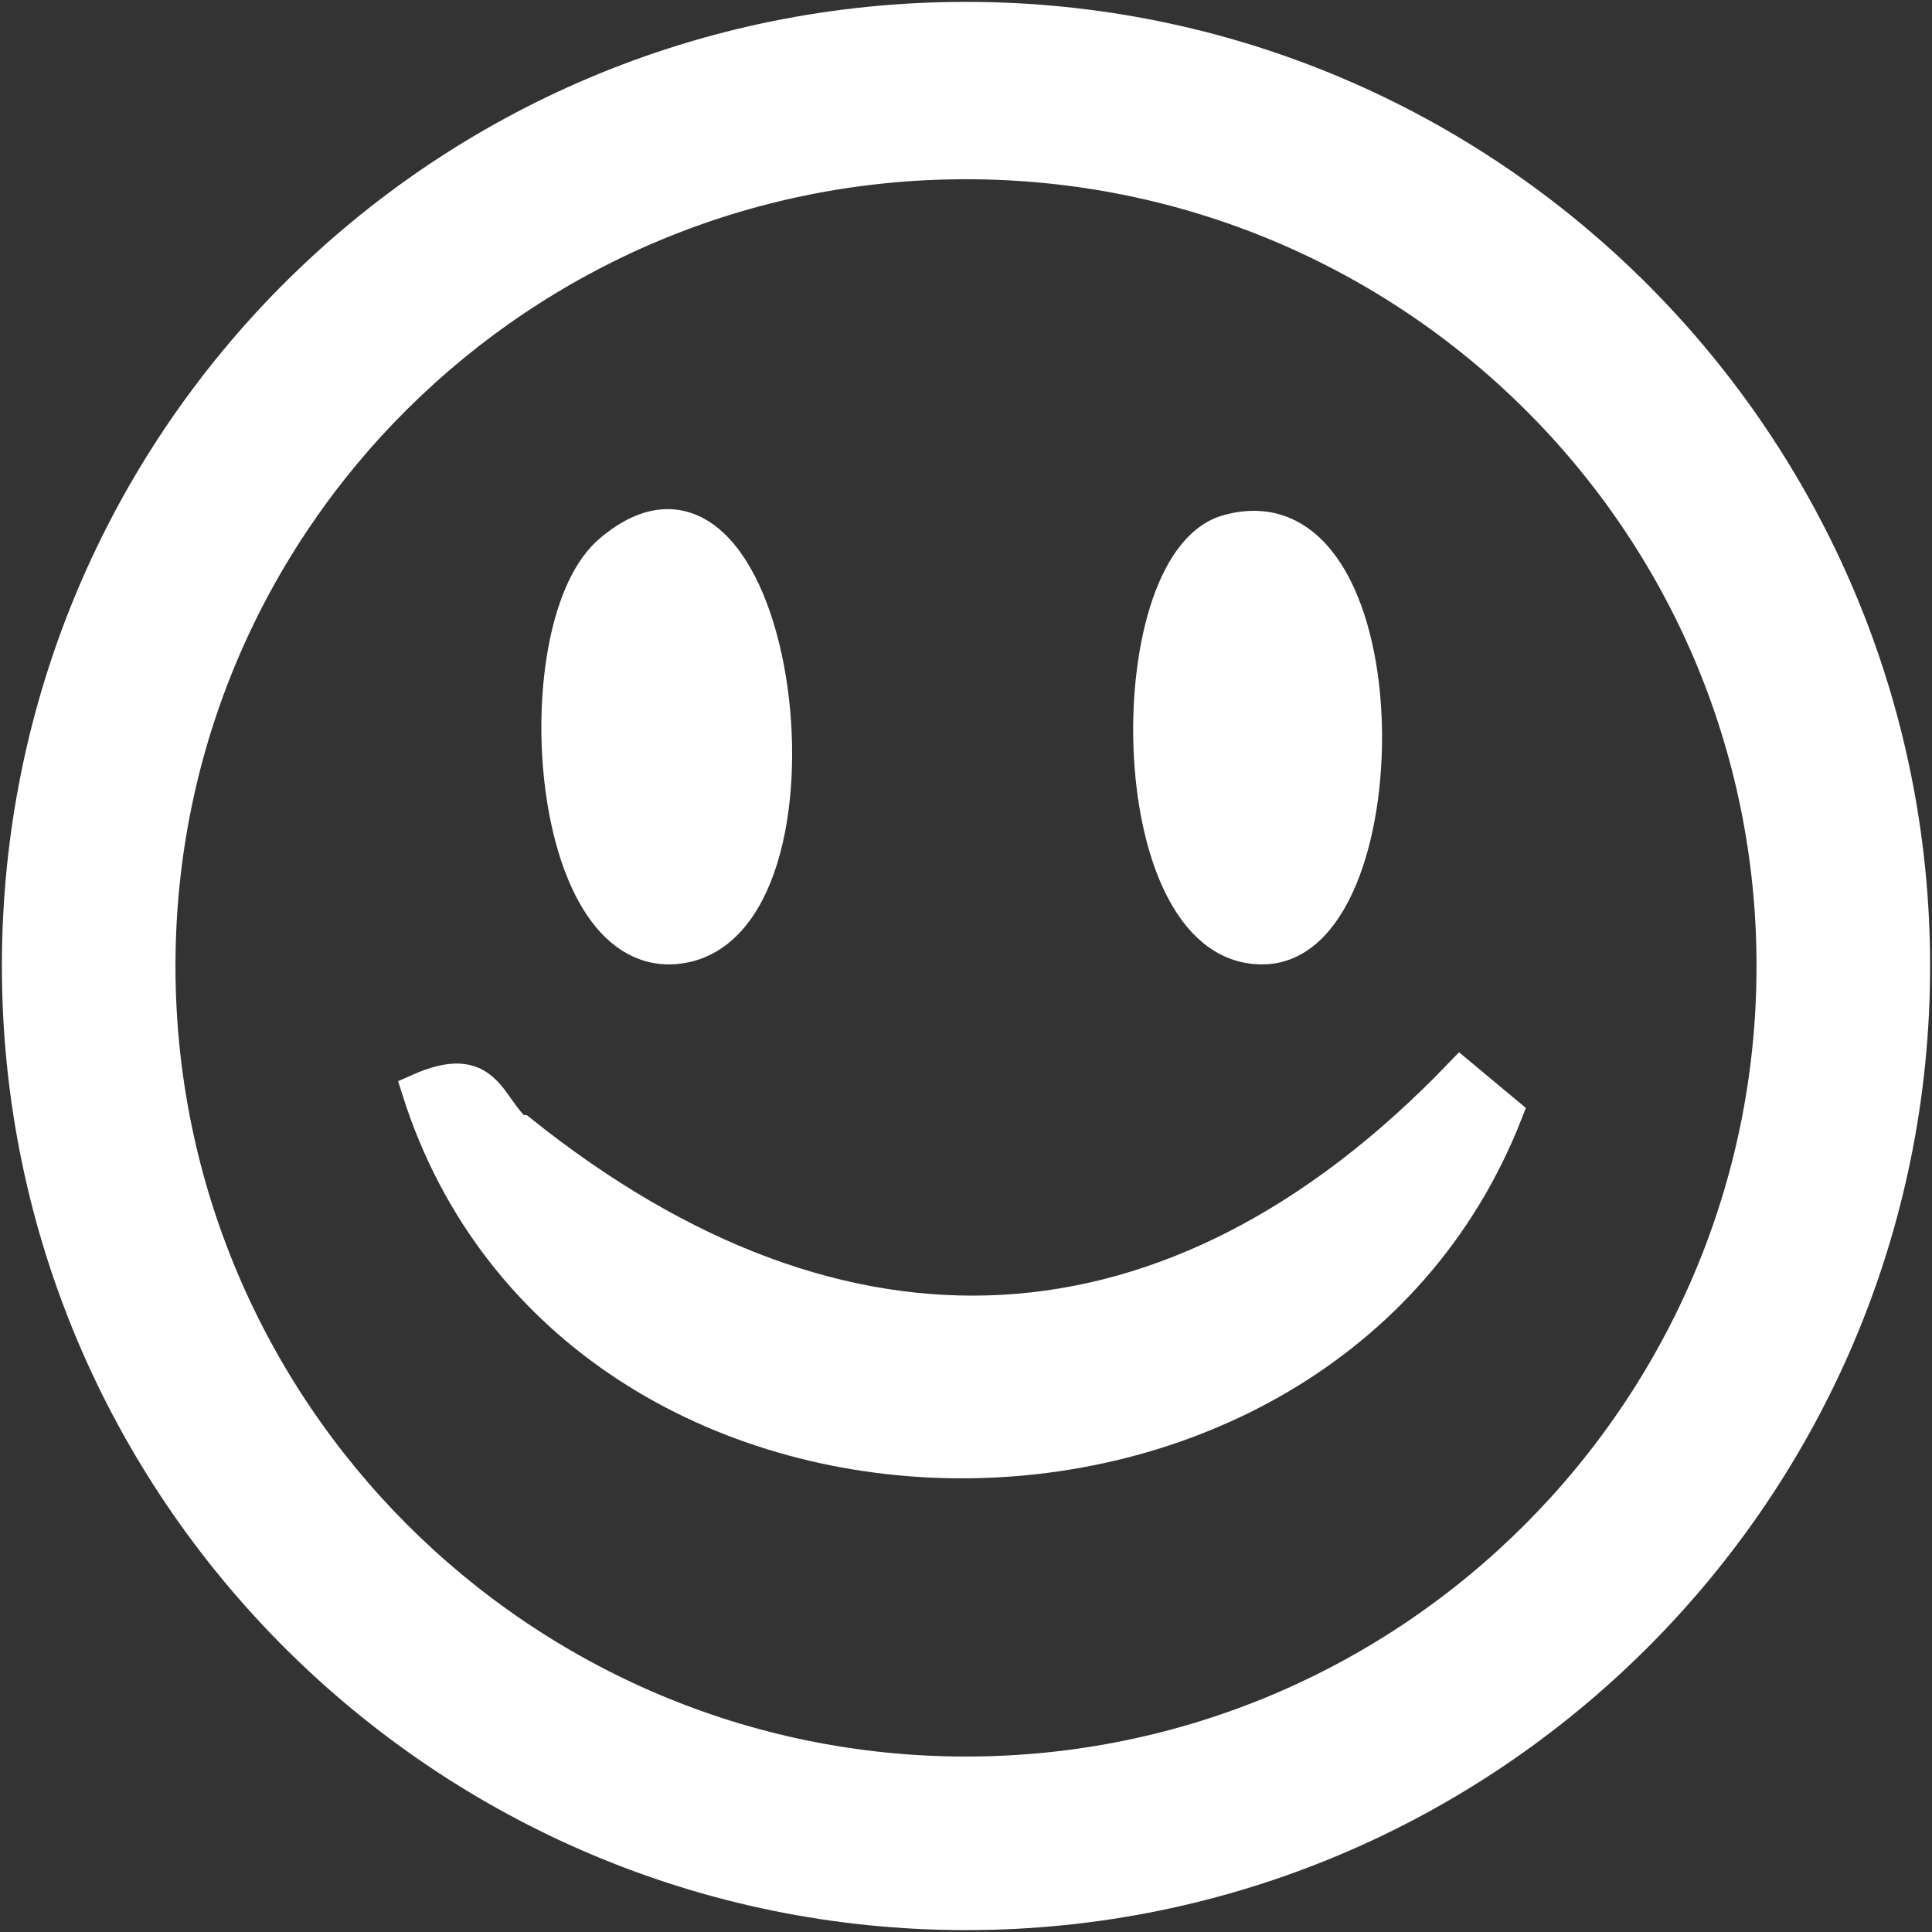
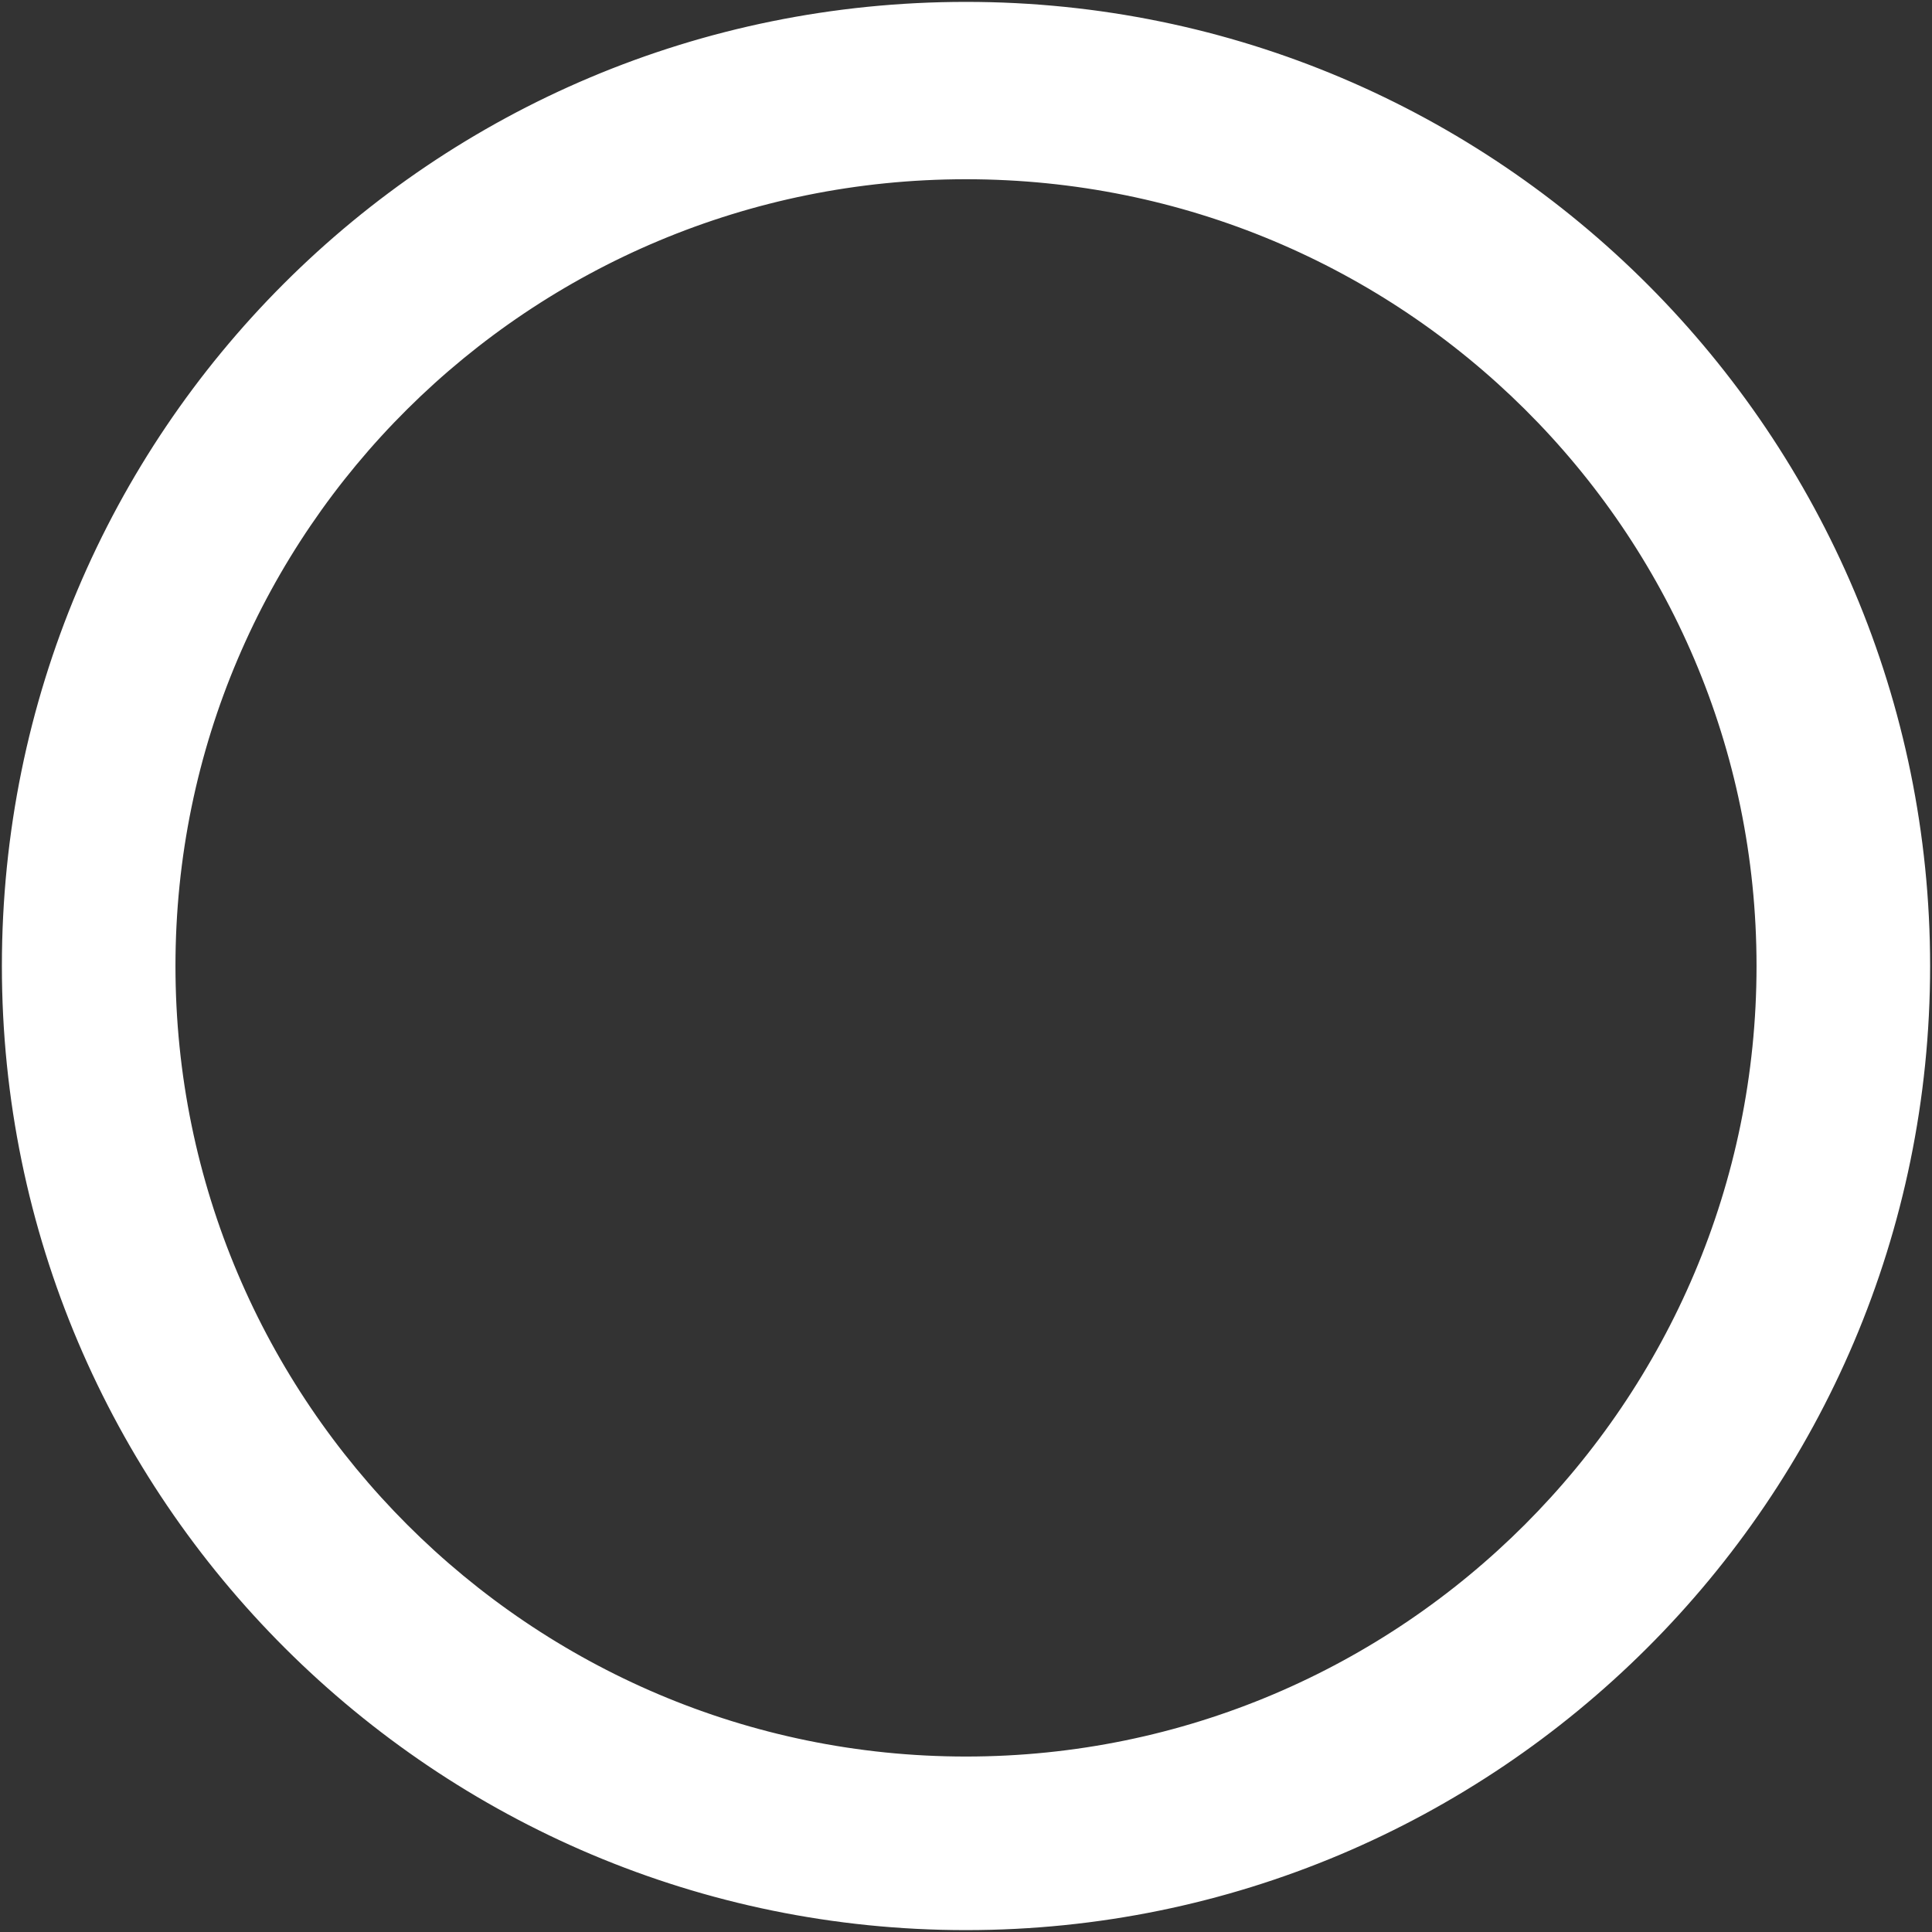
<svg xmlns="http://www.w3.org/2000/svg" id="Layer_2" data-name="Layer 2" viewBox="0 0 5.12 5.12">
  <rect x="0" y="0" width="5.12" height="5.12" fill="#333333" stroke="none" />
  <defs>
    <style>
      .cls-1 {
        fill: #fff;
        stroke: #fff;
        stroke-miterlimit: 10;
        stroke-width: .09px;
      }
    </style>
  </defs>
  <g id="FRONT">
    <g>
      <path class="cls-1" d="M5.07,2.56c0,1.39-1.13,2.51-2.51,2.51S.05,3.95.05,2.56,1.17.05,2.56.05s2.51,1.13,2.51,2.51ZM4.7,2.56C4.7,1.38,3.74.43,2.56.43S.42,1.38.42,2.56s.96,2.14,2.14,2.14,2.14-.96,2.14-2.14Z" />
-       <path class="cls-1" d="M1.38,3c.85.68,1.73.64,2.49-.15l.12.1c-.49,1.25-2.47,1.23-2.88-.06.18-.08.18.04.26.11Z" />
-       <path class="cls-1" d="M1.62,1.46c.45-.38.62,1.01.17,1.05-.35.03-.4-.86-.17-1.05Z" />
-       <path class="cls-1" d="M3.25,1.41c.47-.14.47,1.07.11,1.1-.39.03-.4-1.01-.11-1.1Z" />
    </g>
  </g>
</svg>